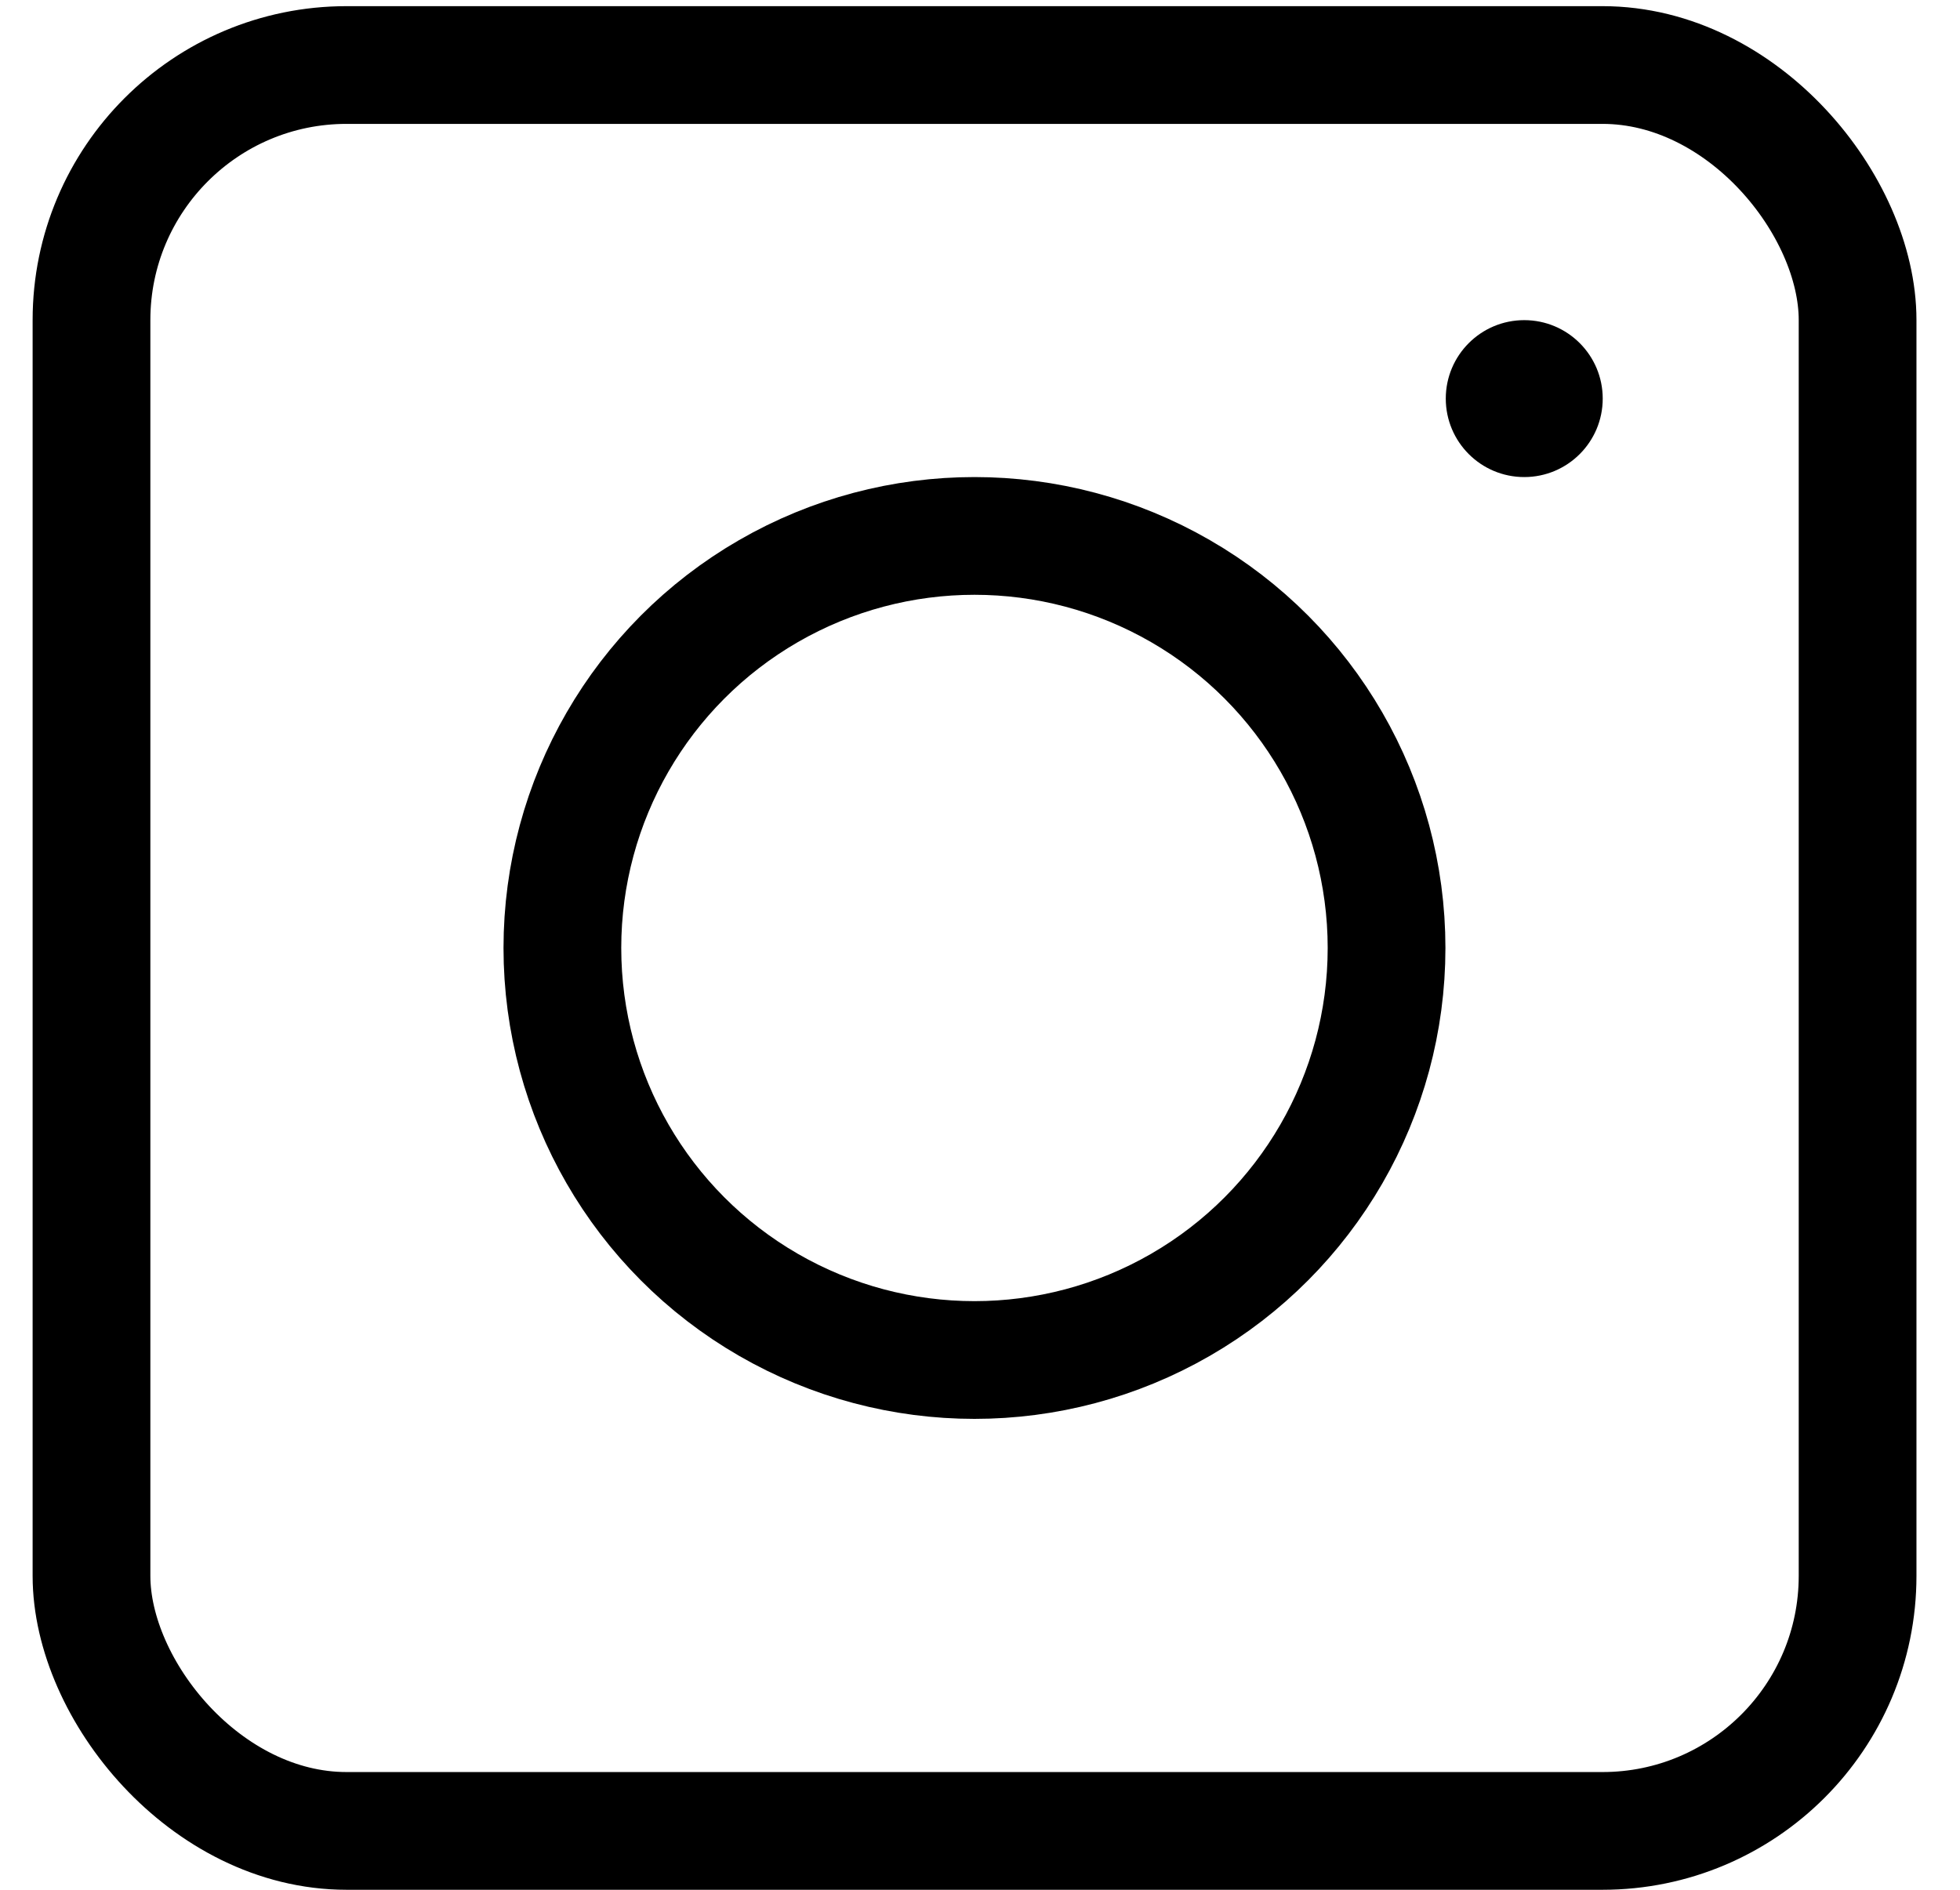
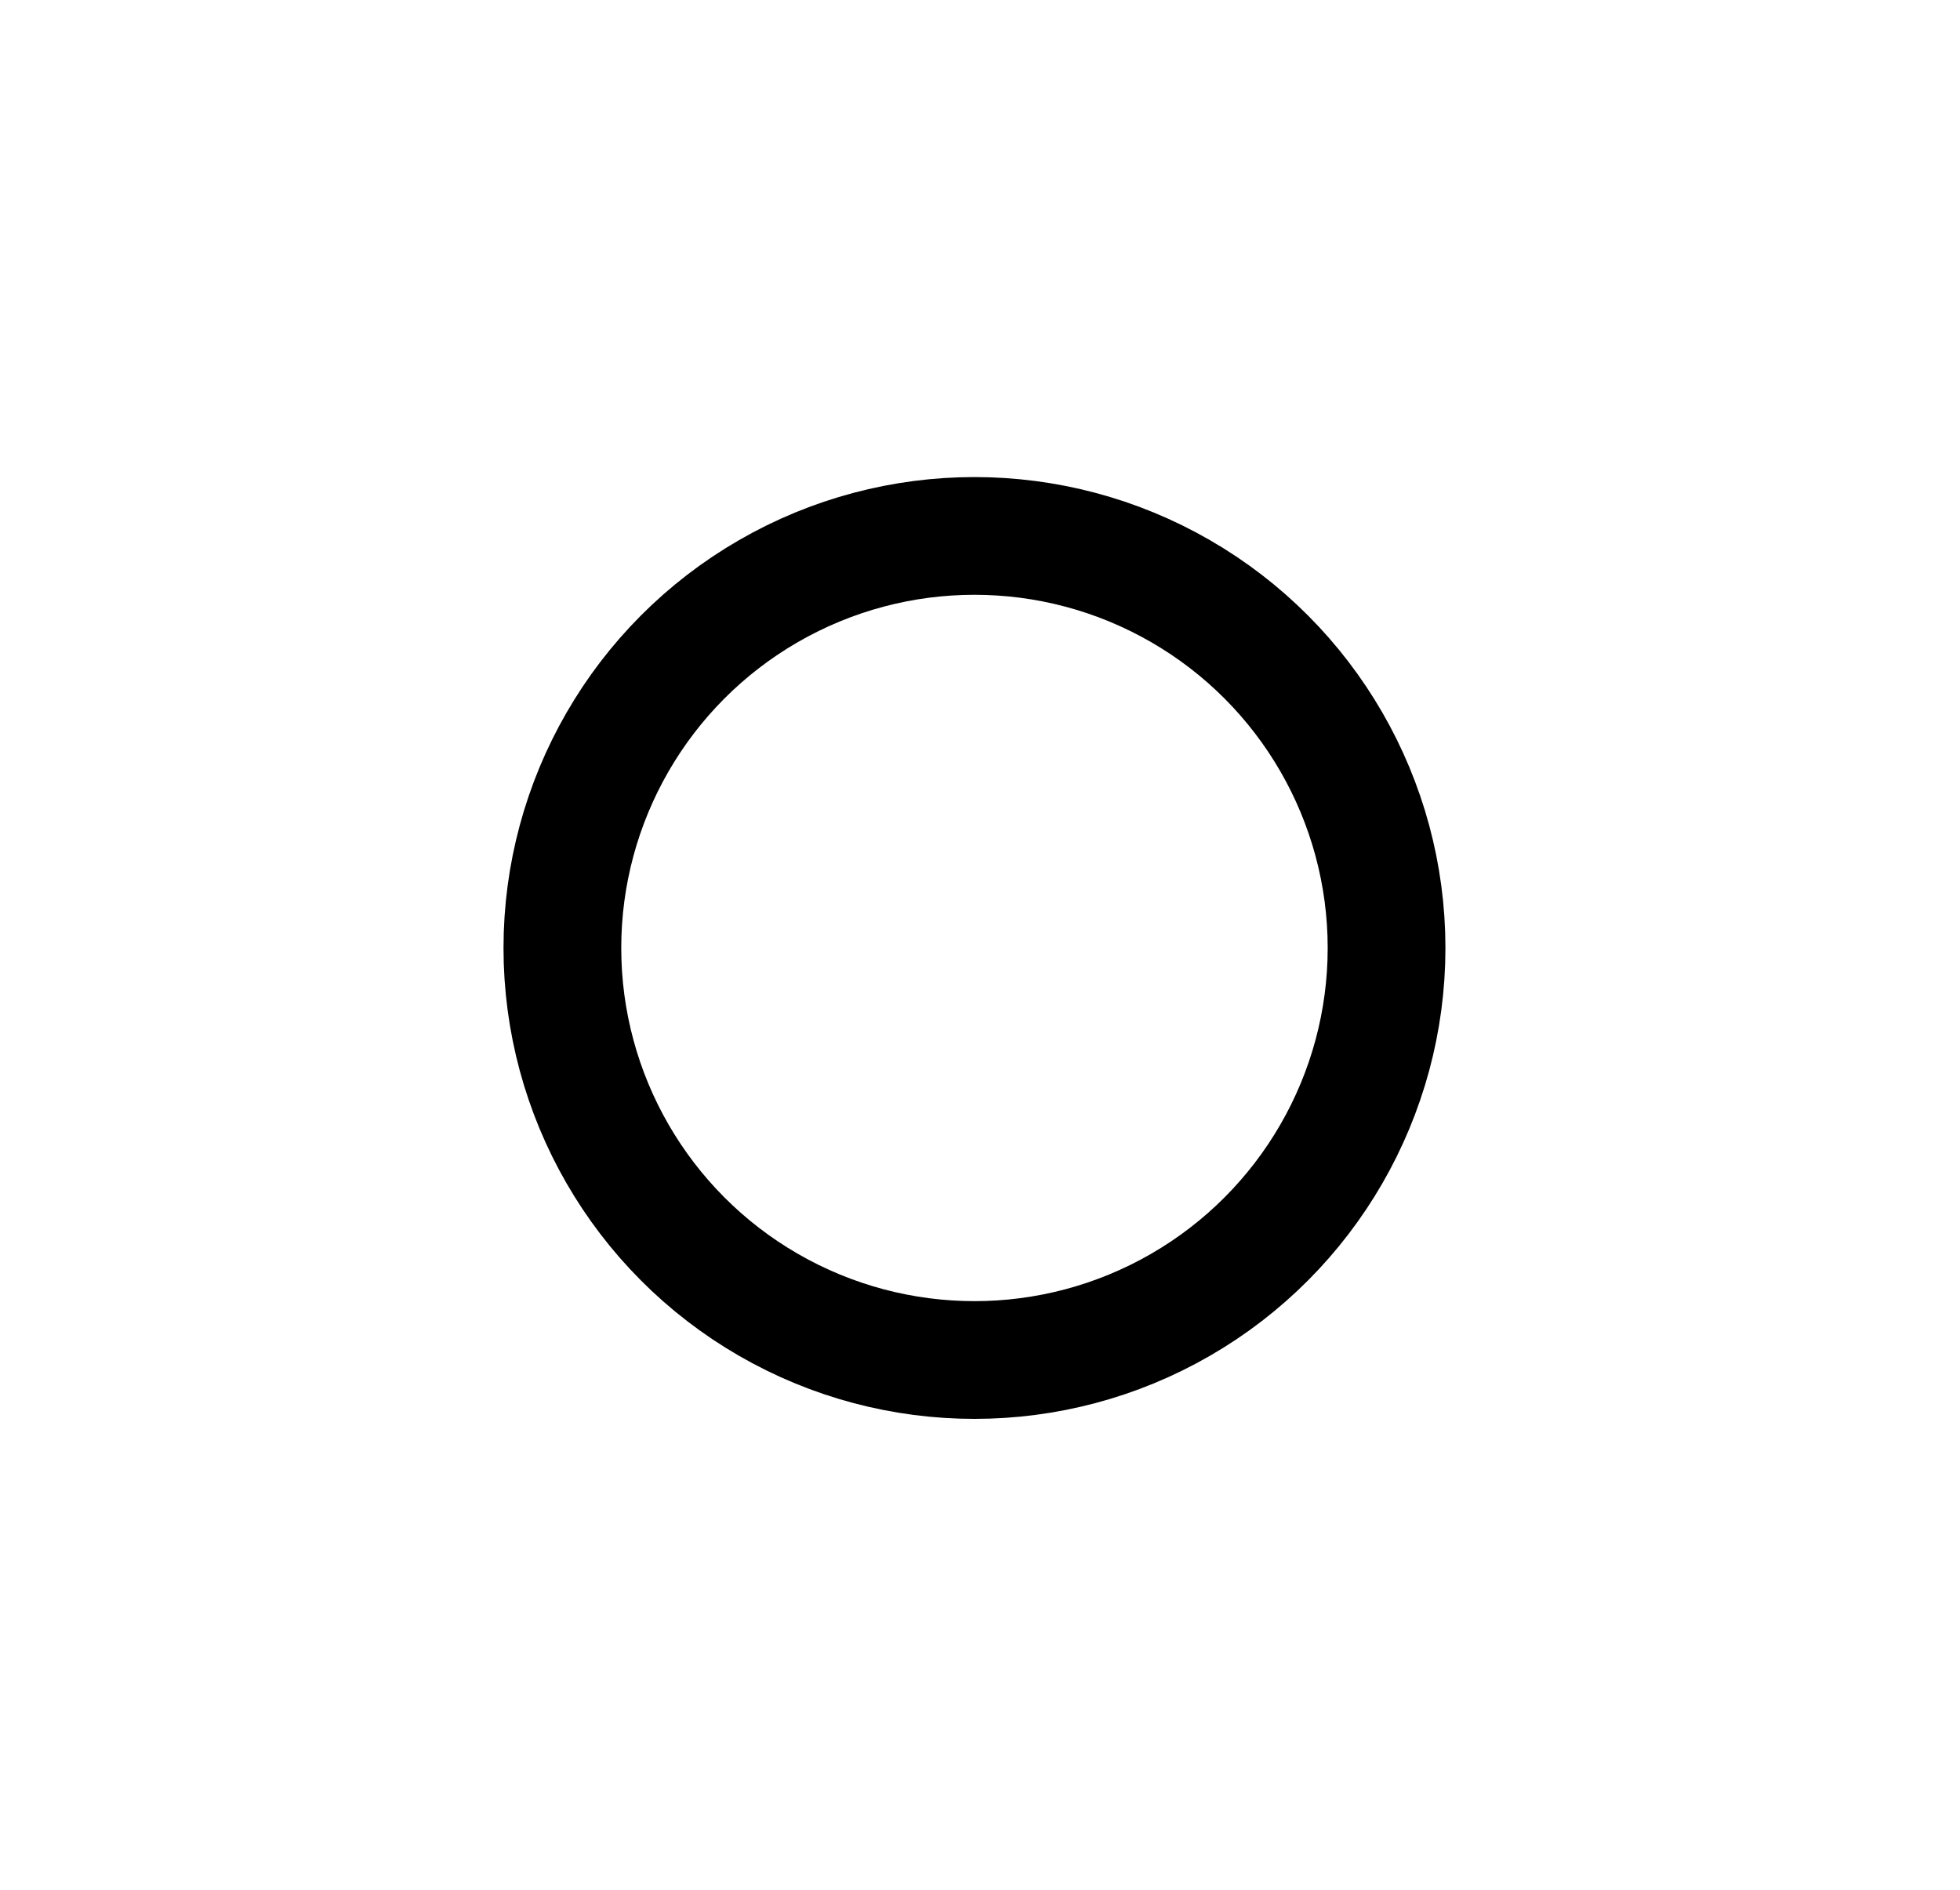
<svg xmlns="http://www.w3.org/2000/svg" width="28" height="27" viewBox="0 0 28 27" fill="none">
  <circle cx="13.921" cy="13.544" r="5.887" stroke="black" stroke-width="1.682" />
-   <circle cx="21.775" cy="5.695" r="1.121" fill="black" />
-   <rect x="1.307" y="0.929" width="25.23" height="25.23" rx="3.644" stroke="black" stroke-width="1.682" />
</svg>